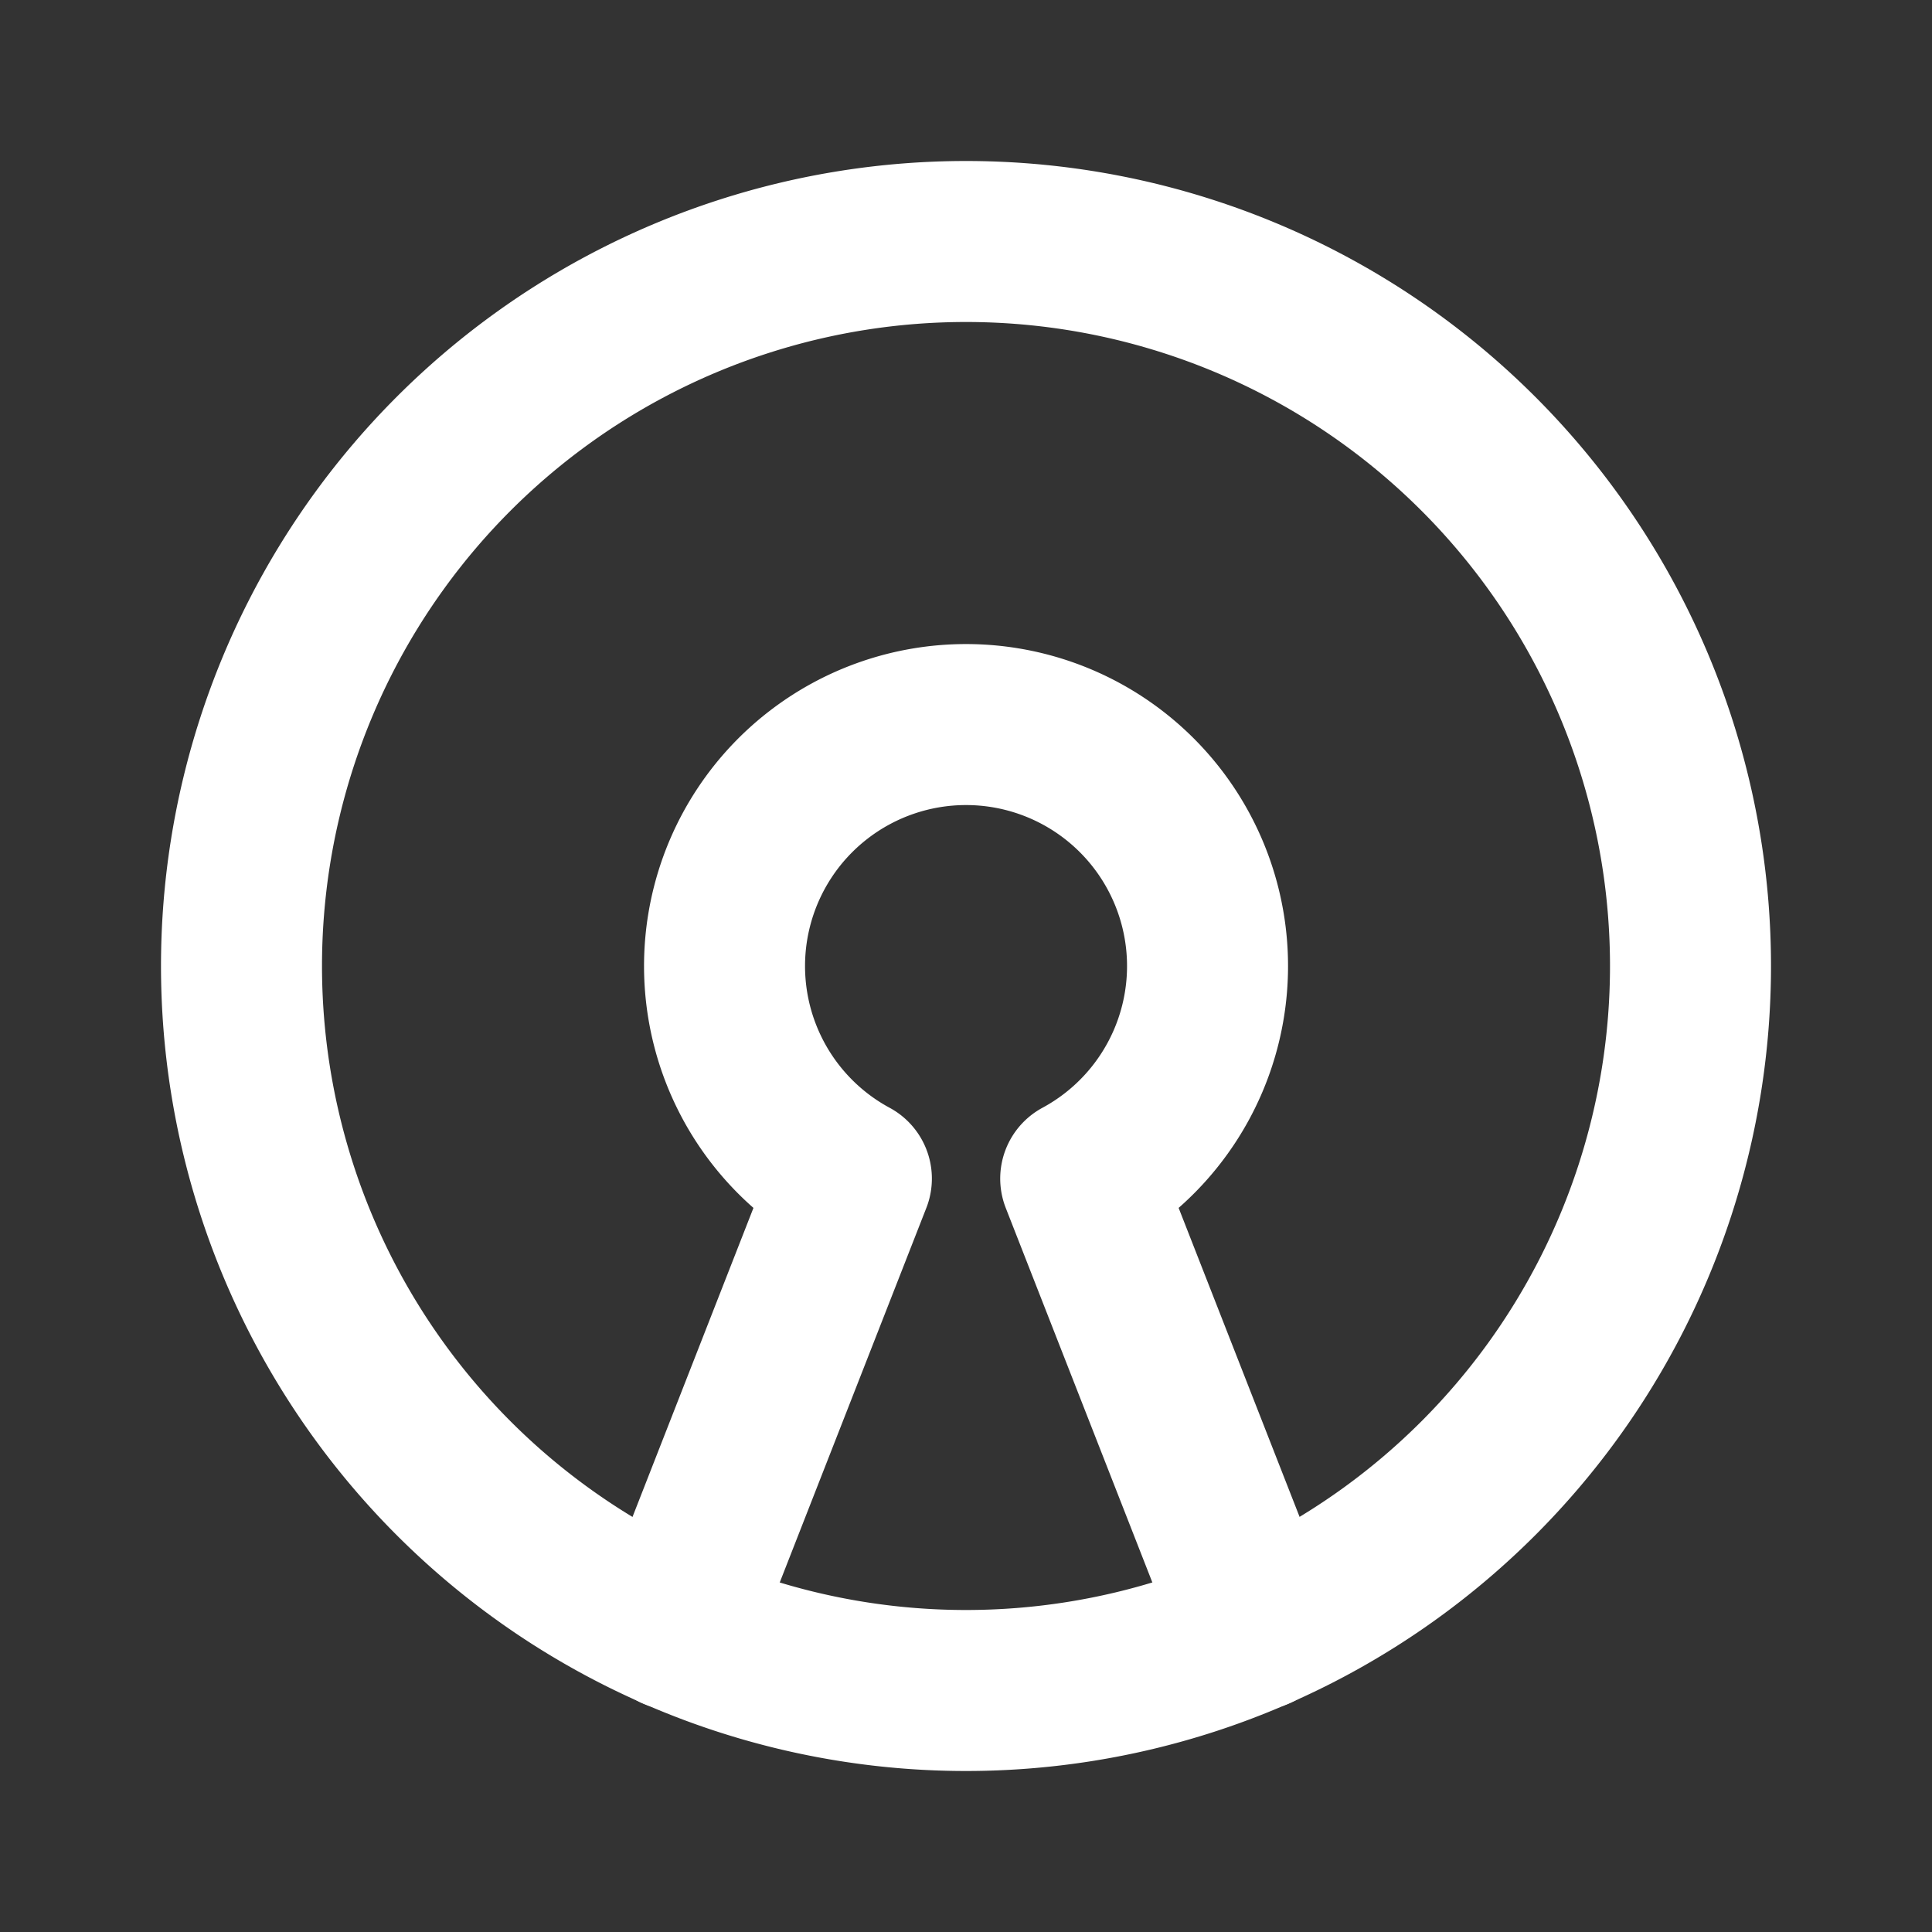
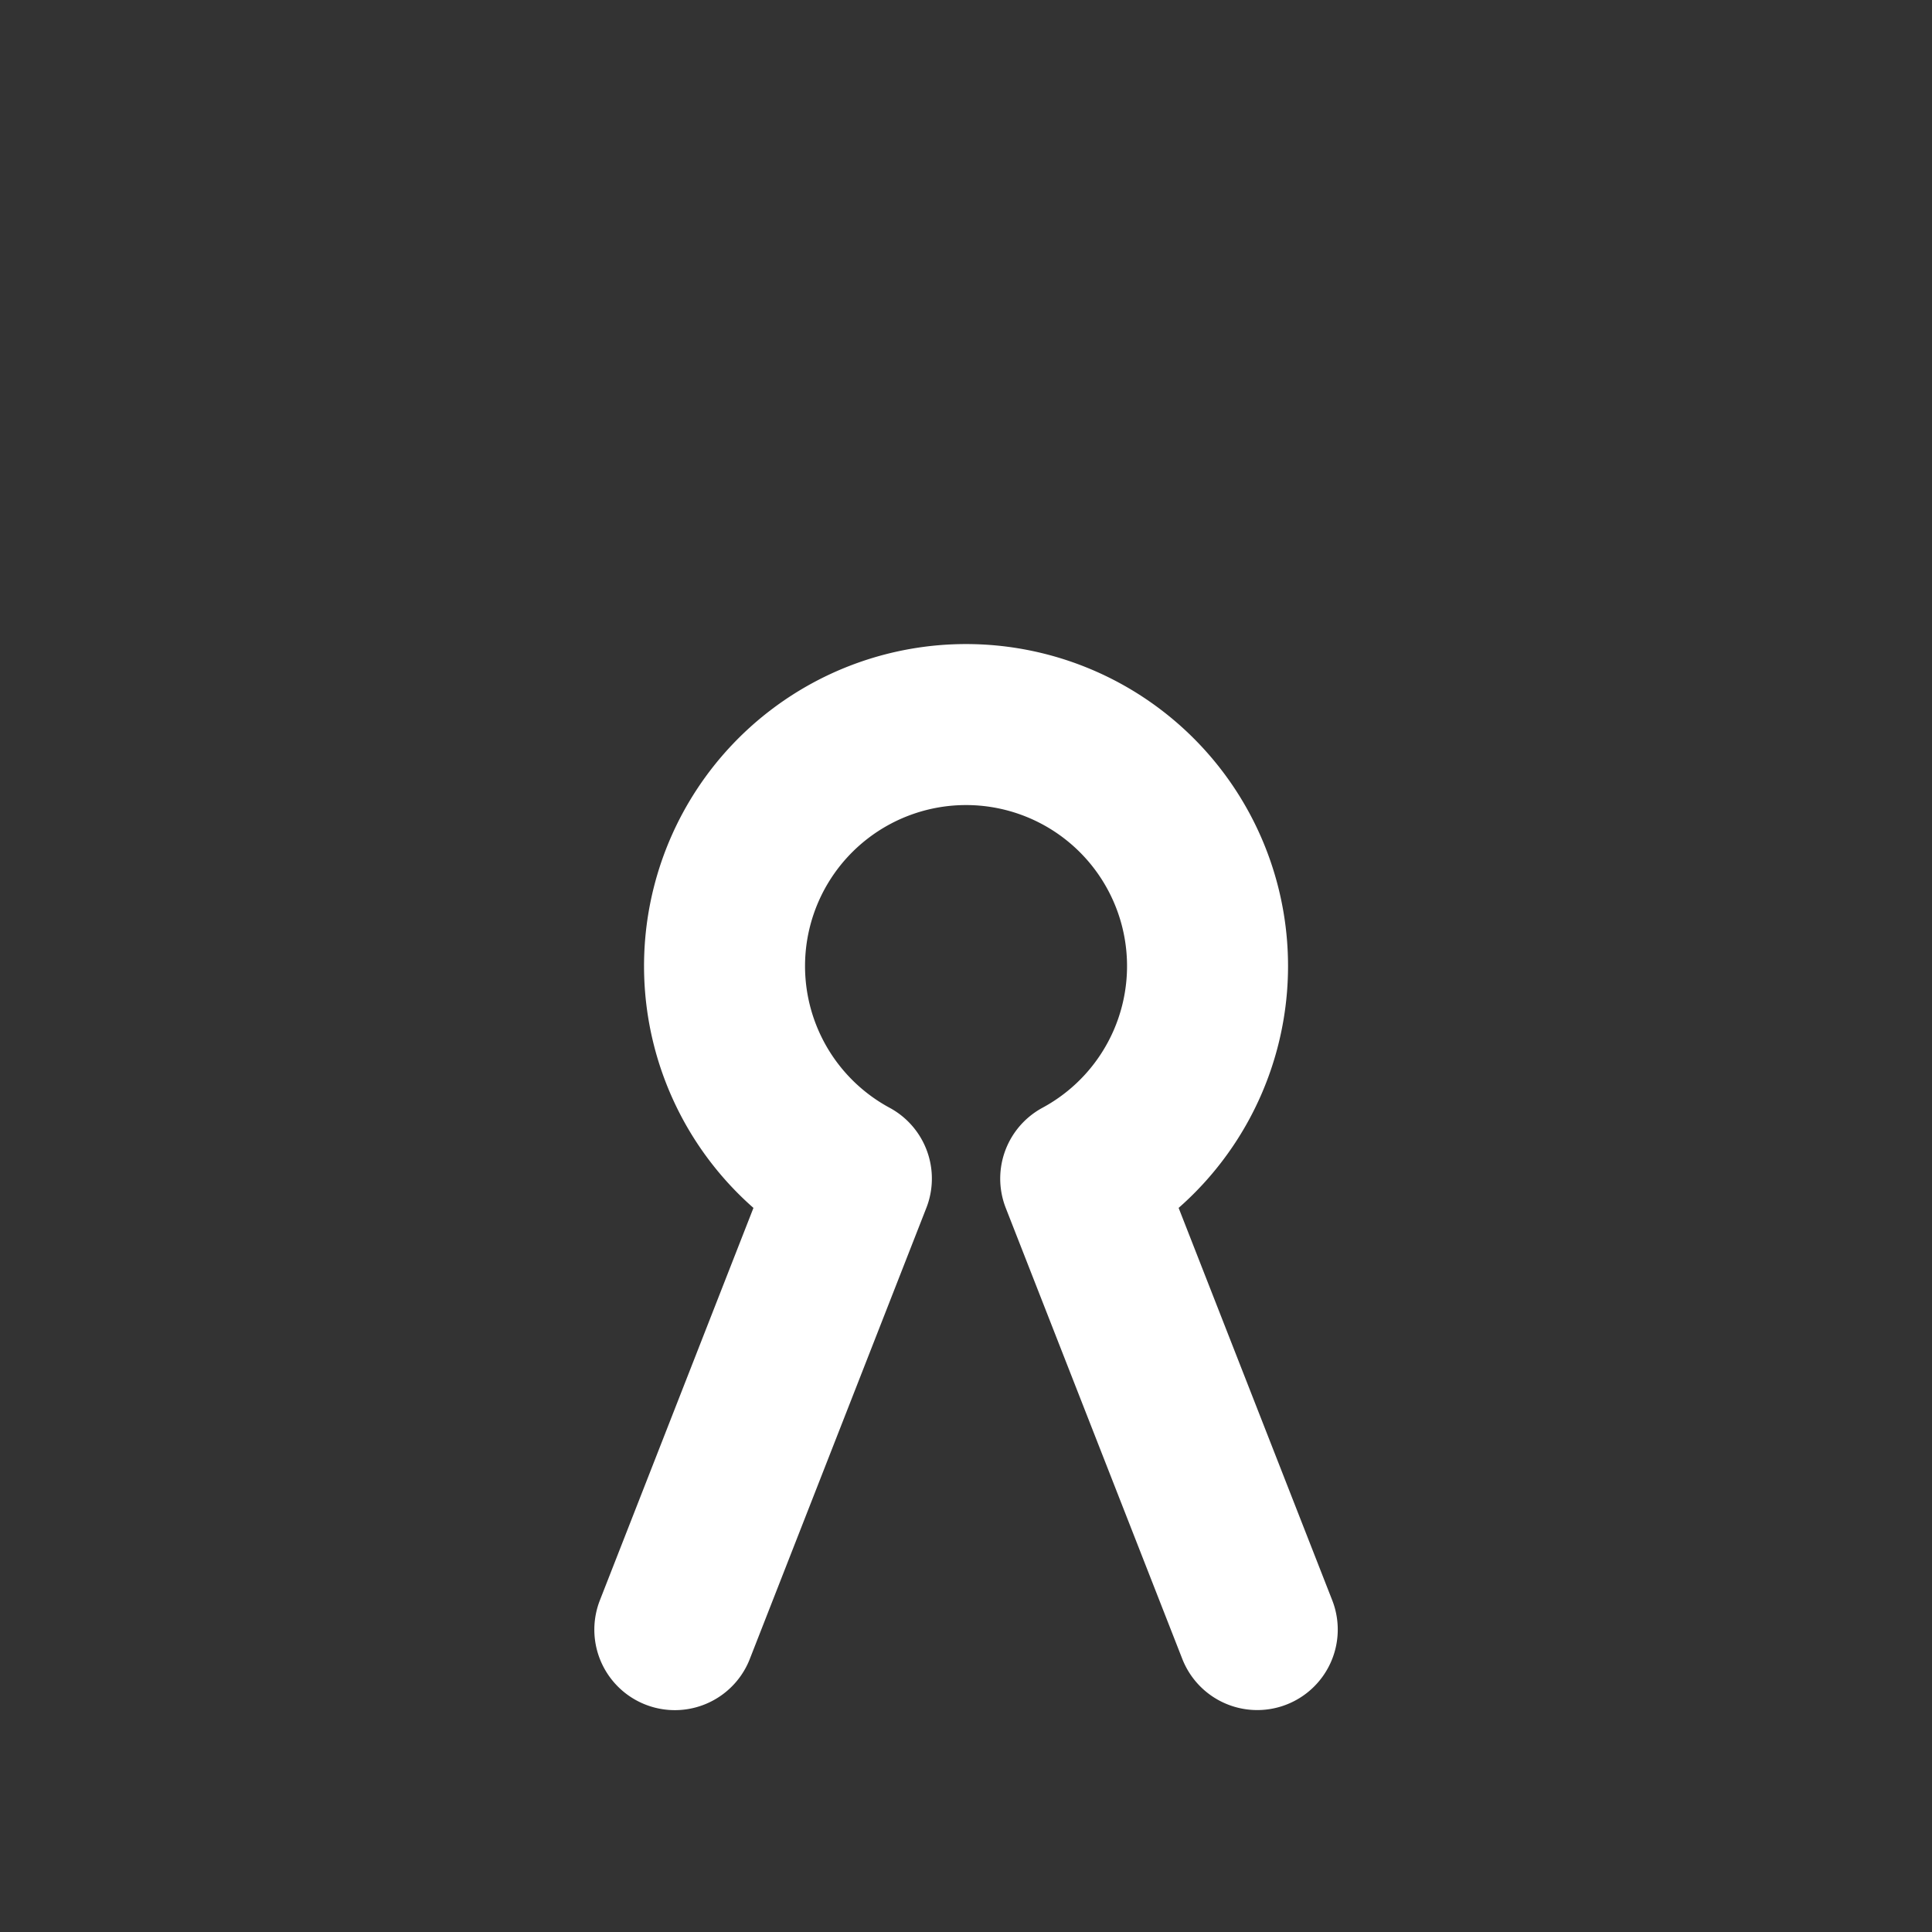
<svg xmlns="http://www.w3.org/2000/svg" width="24" height="24" viewBox="0 0 24 24" fill="none" stroke="#ffffff" stroke-width="2" stroke-linecap="round" stroke-linejoin="round" class="icon icon-tabler icons-tabler-outline icon-tabler-brand-openvpn">
  <rect x="0" y="0" width="24" height="24" fill="#333333" stroke="none" />
-   <path stroke="none" d="M0 0h24v24H0z" fill="none" />
  <path d="M15.618 20.243l-2.193 -5.602a3 3 0 1 0 -2.849 0l-2.193 5.603" />
-   <path d="M12 12m-9 0a9 9 0 1 0 18 0a9 9 0 1 0 -18 0" />
</svg>